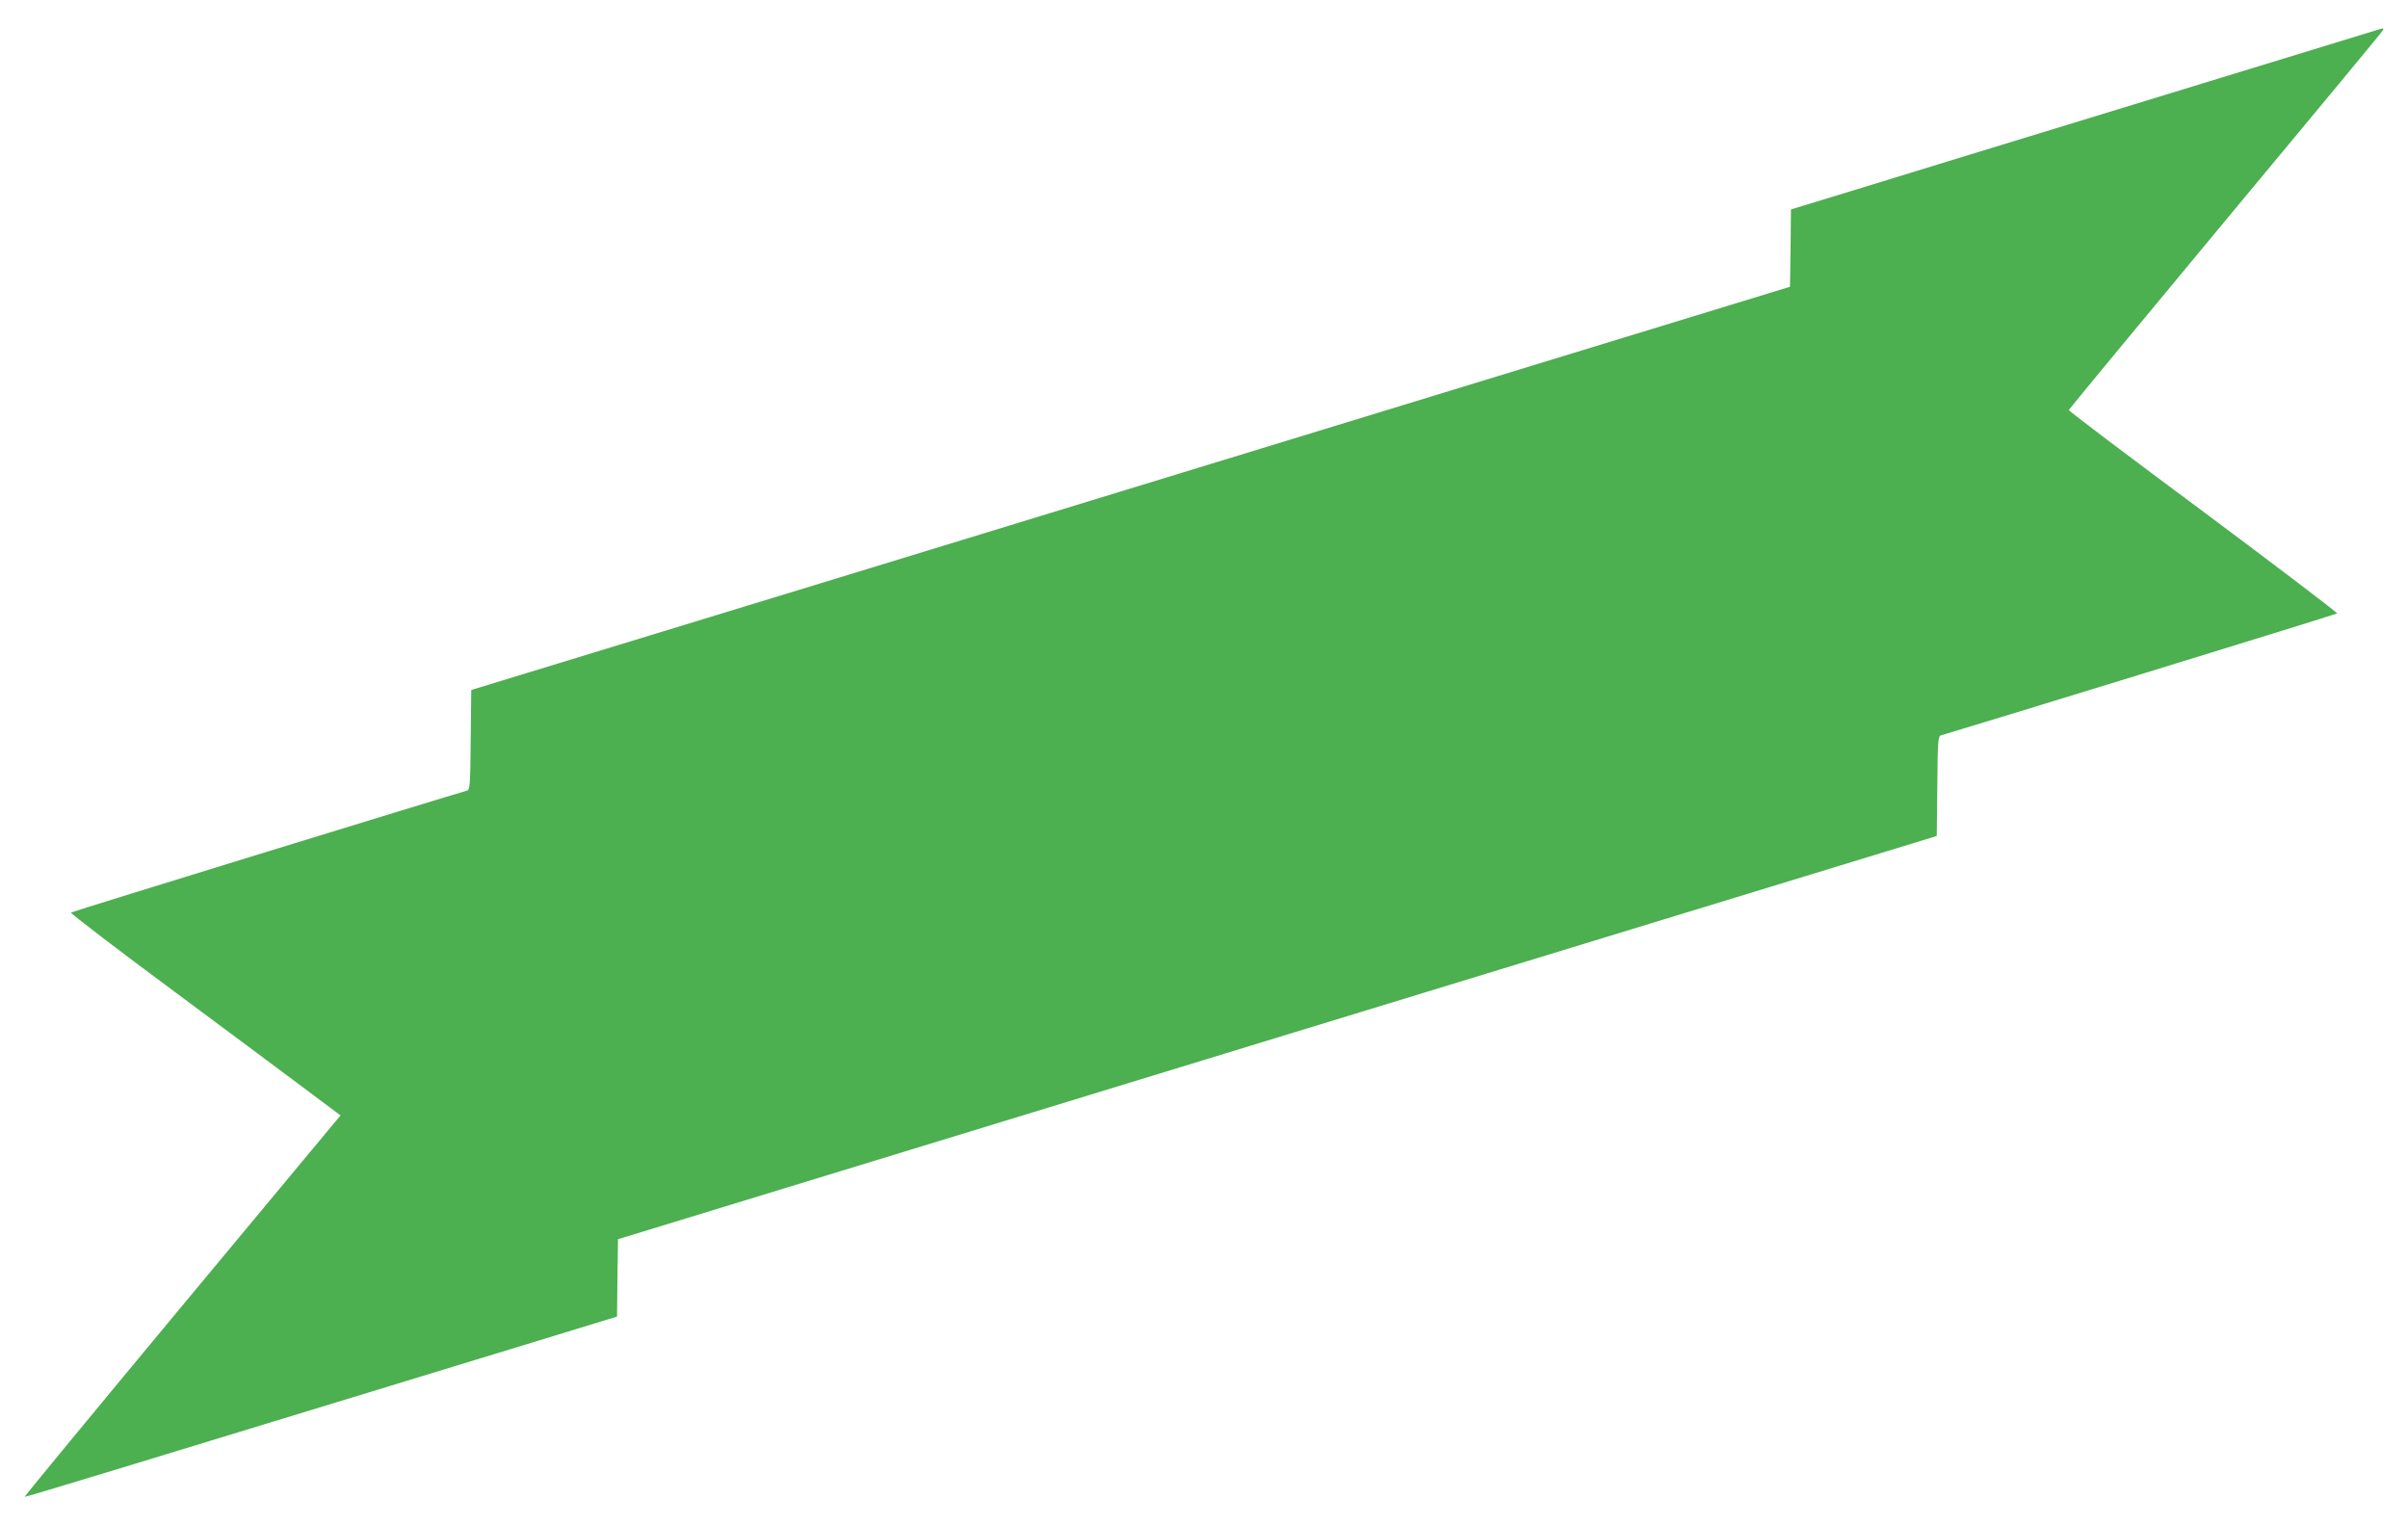
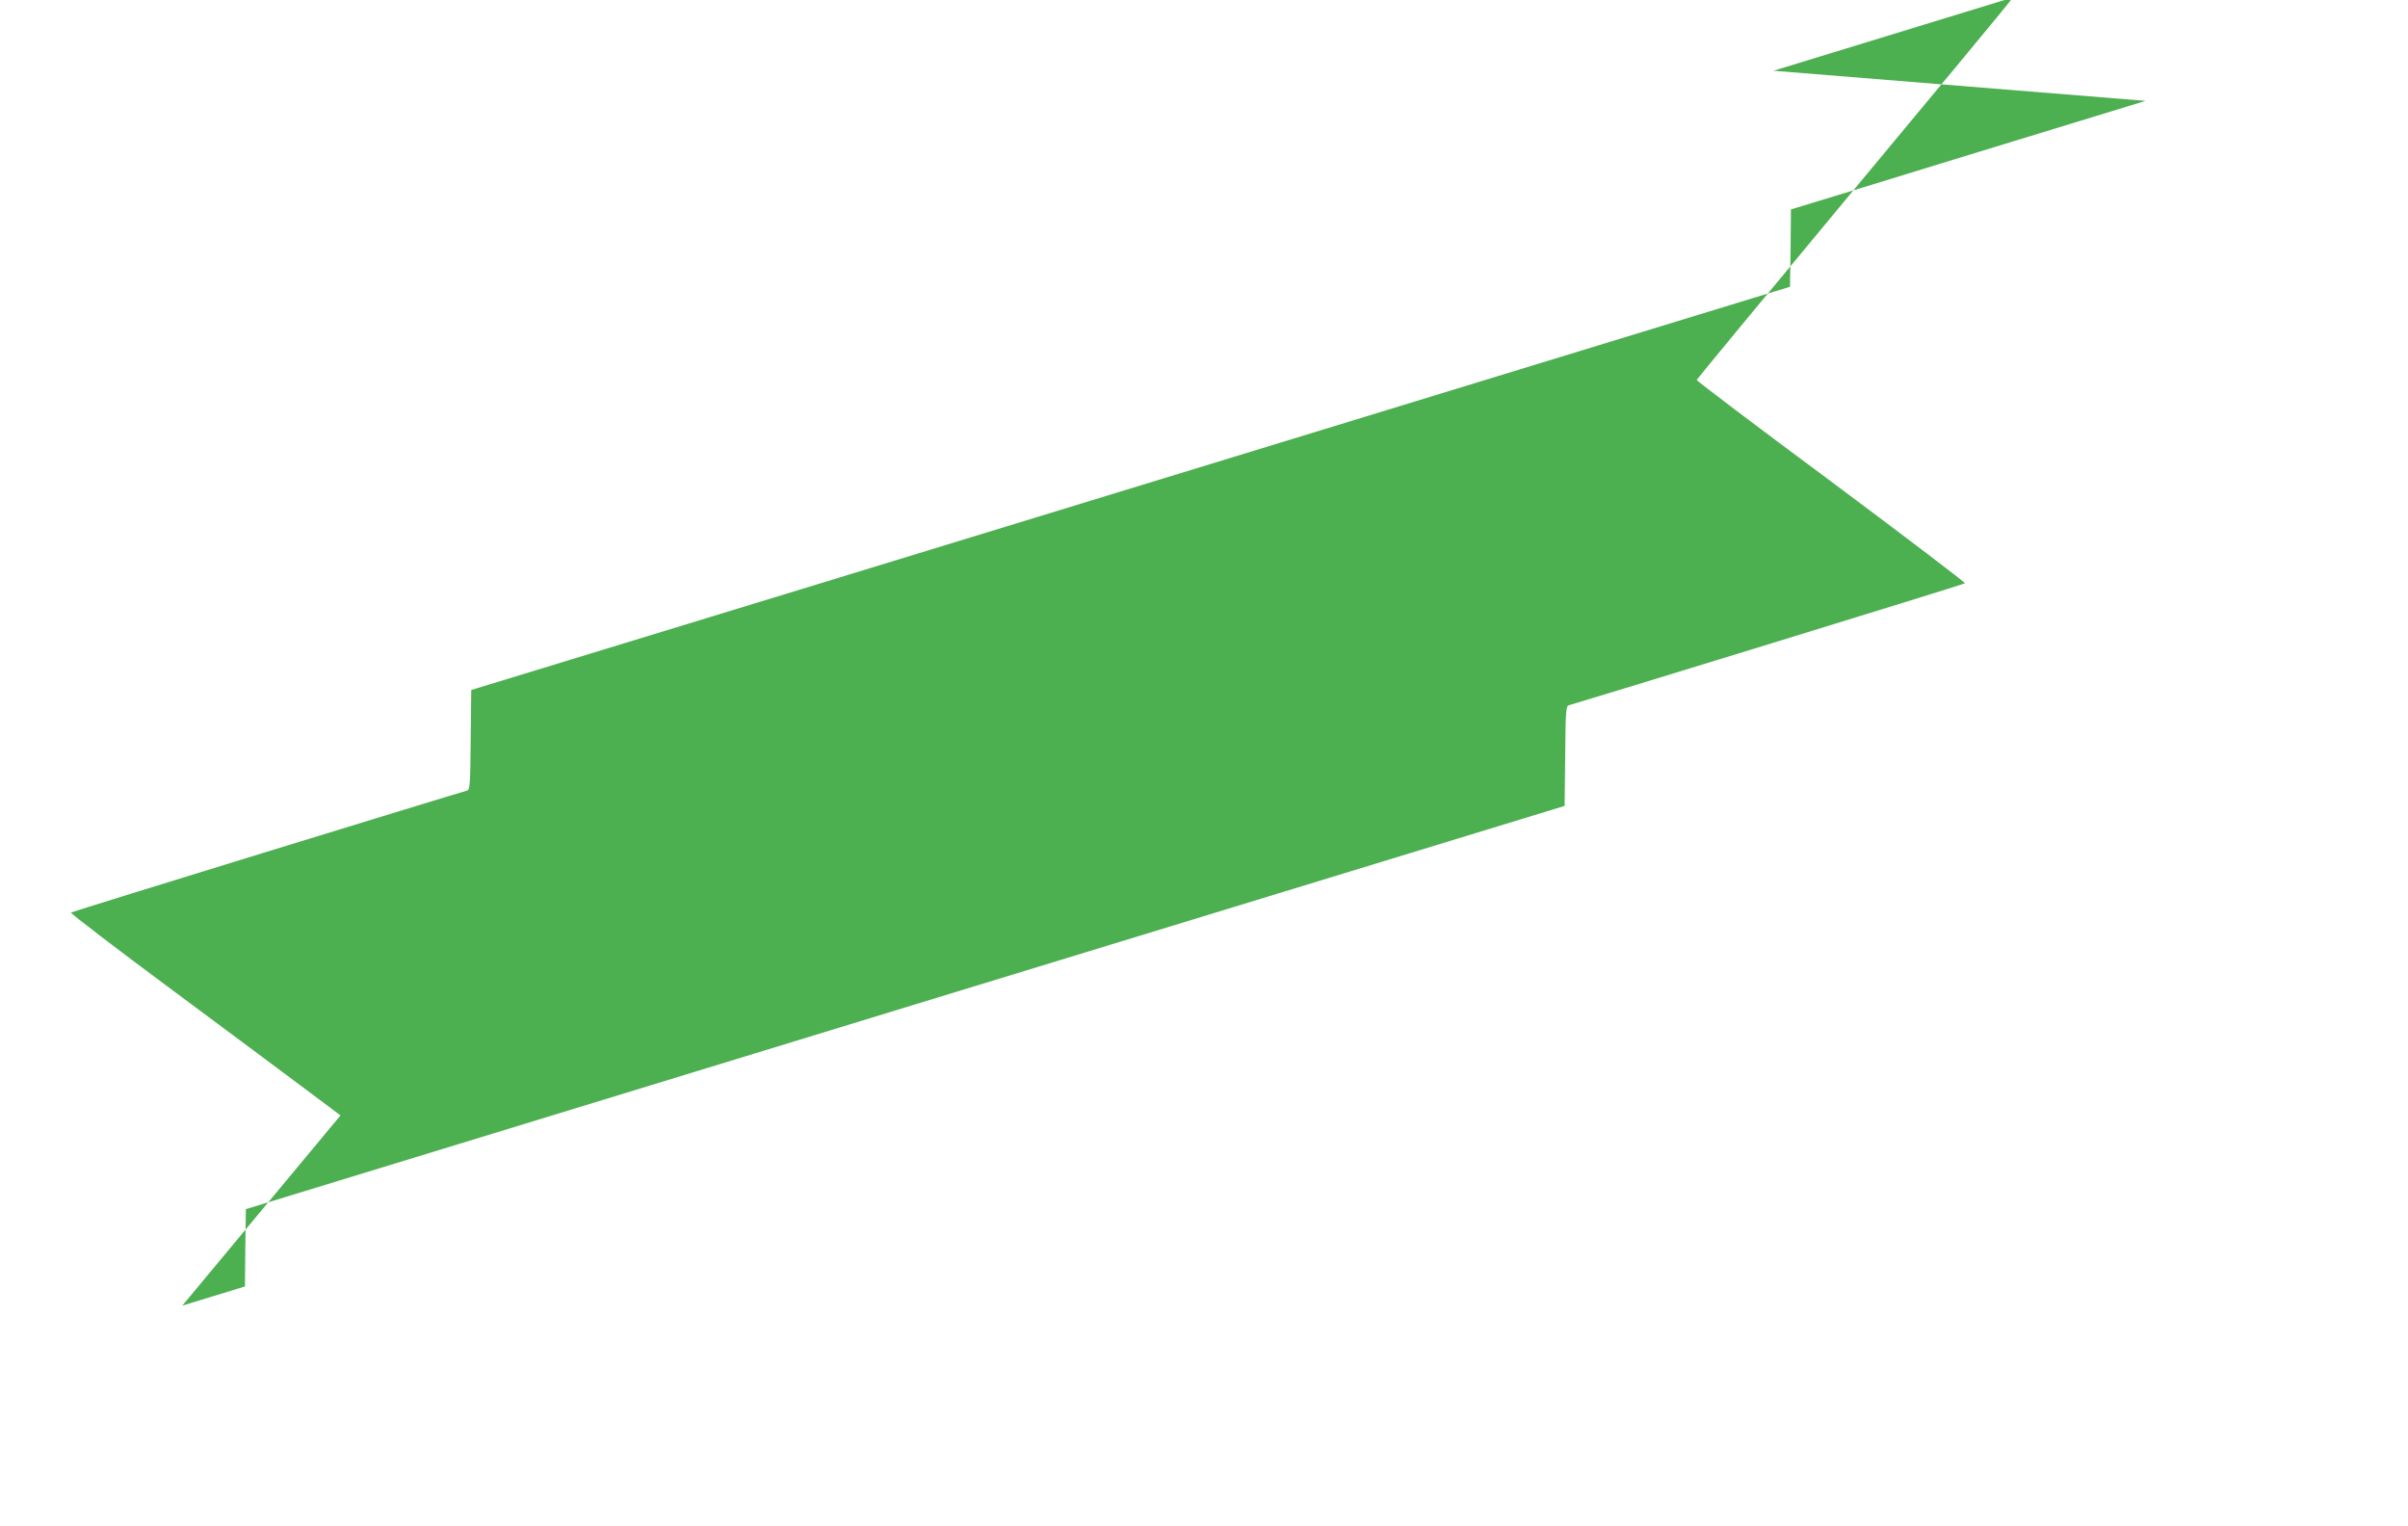
<svg xmlns="http://www.w3.org/2000/svg" version="1.0" width="1280pt" height="811pt" viewBox="0 0 1280 811" preserveAspectRatio="xMidYMid meet">
  <g transform="translate(0,811) scale(0.1,-0.1)" fill="#4caf50" stroke="none">
-     <path d="M11405 7574 c-687 -210 -1393 -426 -1567 -480 l-318 -97 -2 -206 -3 -205 -1560 -477 c-858 -262 -2435 -745 -3505 -1072 l-1945 -594 -3 -266 c-2 -241 -4 -265 -20 -269 -90 -25 -2099 -642 -2105 -648 -4 -3 243 -193 550 -420 307 -228 631 -469 720 -536 l163 -122 -841 -1011 c-463 -557 -840 -1014 -838 -1016 3 -3 564 168 2816 856 l333 102 2 206 3 205 3505 1072 3505 1071 3 266 c2 241 4 265 20 269 89 25 2099 642 2105 648 4 3 -316 246 -710 540 -395 293 -717 536 -716 541 2 5 377 459 835 1010 458 550 835 1005 836 1010 2 5 0 8 -5 8 -4 -1 -570 -174 -1258 -385z" />
+     <path d="M11405 7574 c-687 -210 -1393 -426 -1567 -480 l-318 -97 -2 -206 -3 -205 -1560 -477 c-858 -262 -2435 -745 -3505 -1072 l-1945 -594 -3 -266 c-2 -241 -4 -265 -20 -269 -90 -25 -2099 -642 -2105 -648 -4 -3 243 -193 550 -420 307 -228 631 -469 720 -536 l163 -122 -841 -1011 l333 102 2 206 3 205 3505 1072 3505 1071 3 266 c2 241 4 265 20 269 89 25 2099 642 2105 648 4 3 -316 246 -710 540 -395 293 -717 536 -716 541 2 5 377 459 835 1010 458 550 835 1005 836 1010 2 5 0 8 -5 8 -4 -1 -570 -174 -1258 -385z" />
  </g>
</svg>